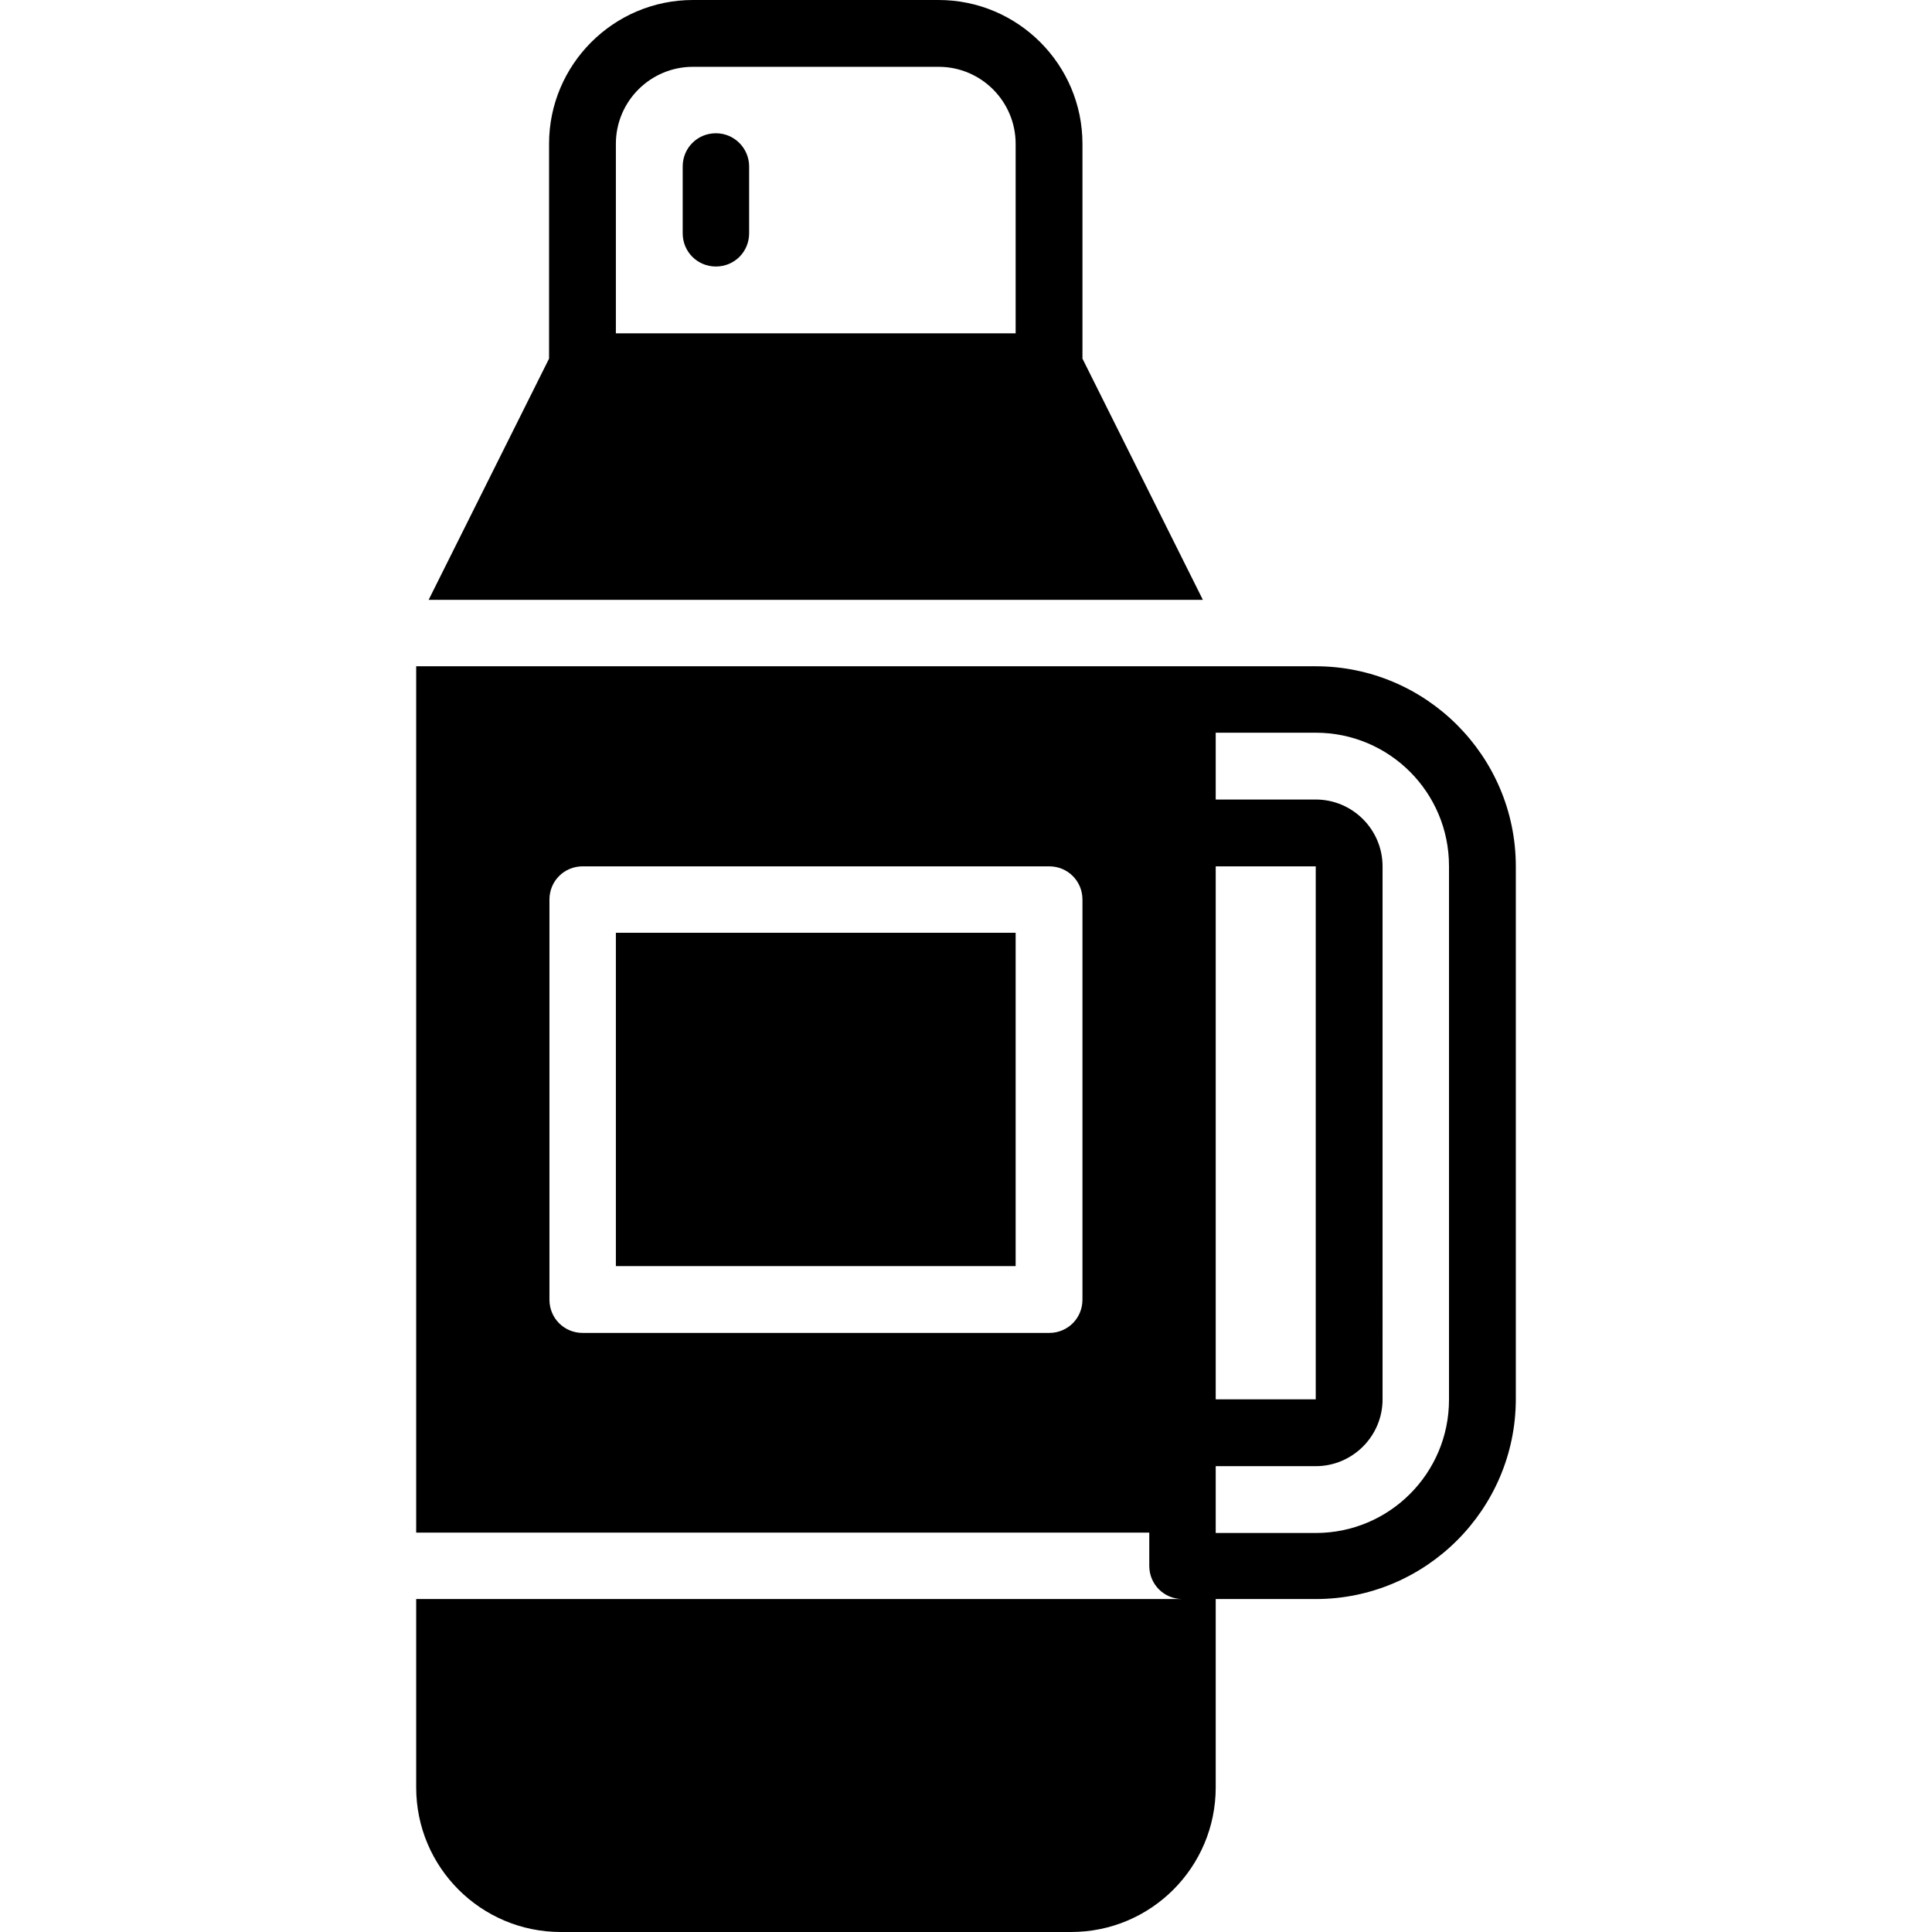
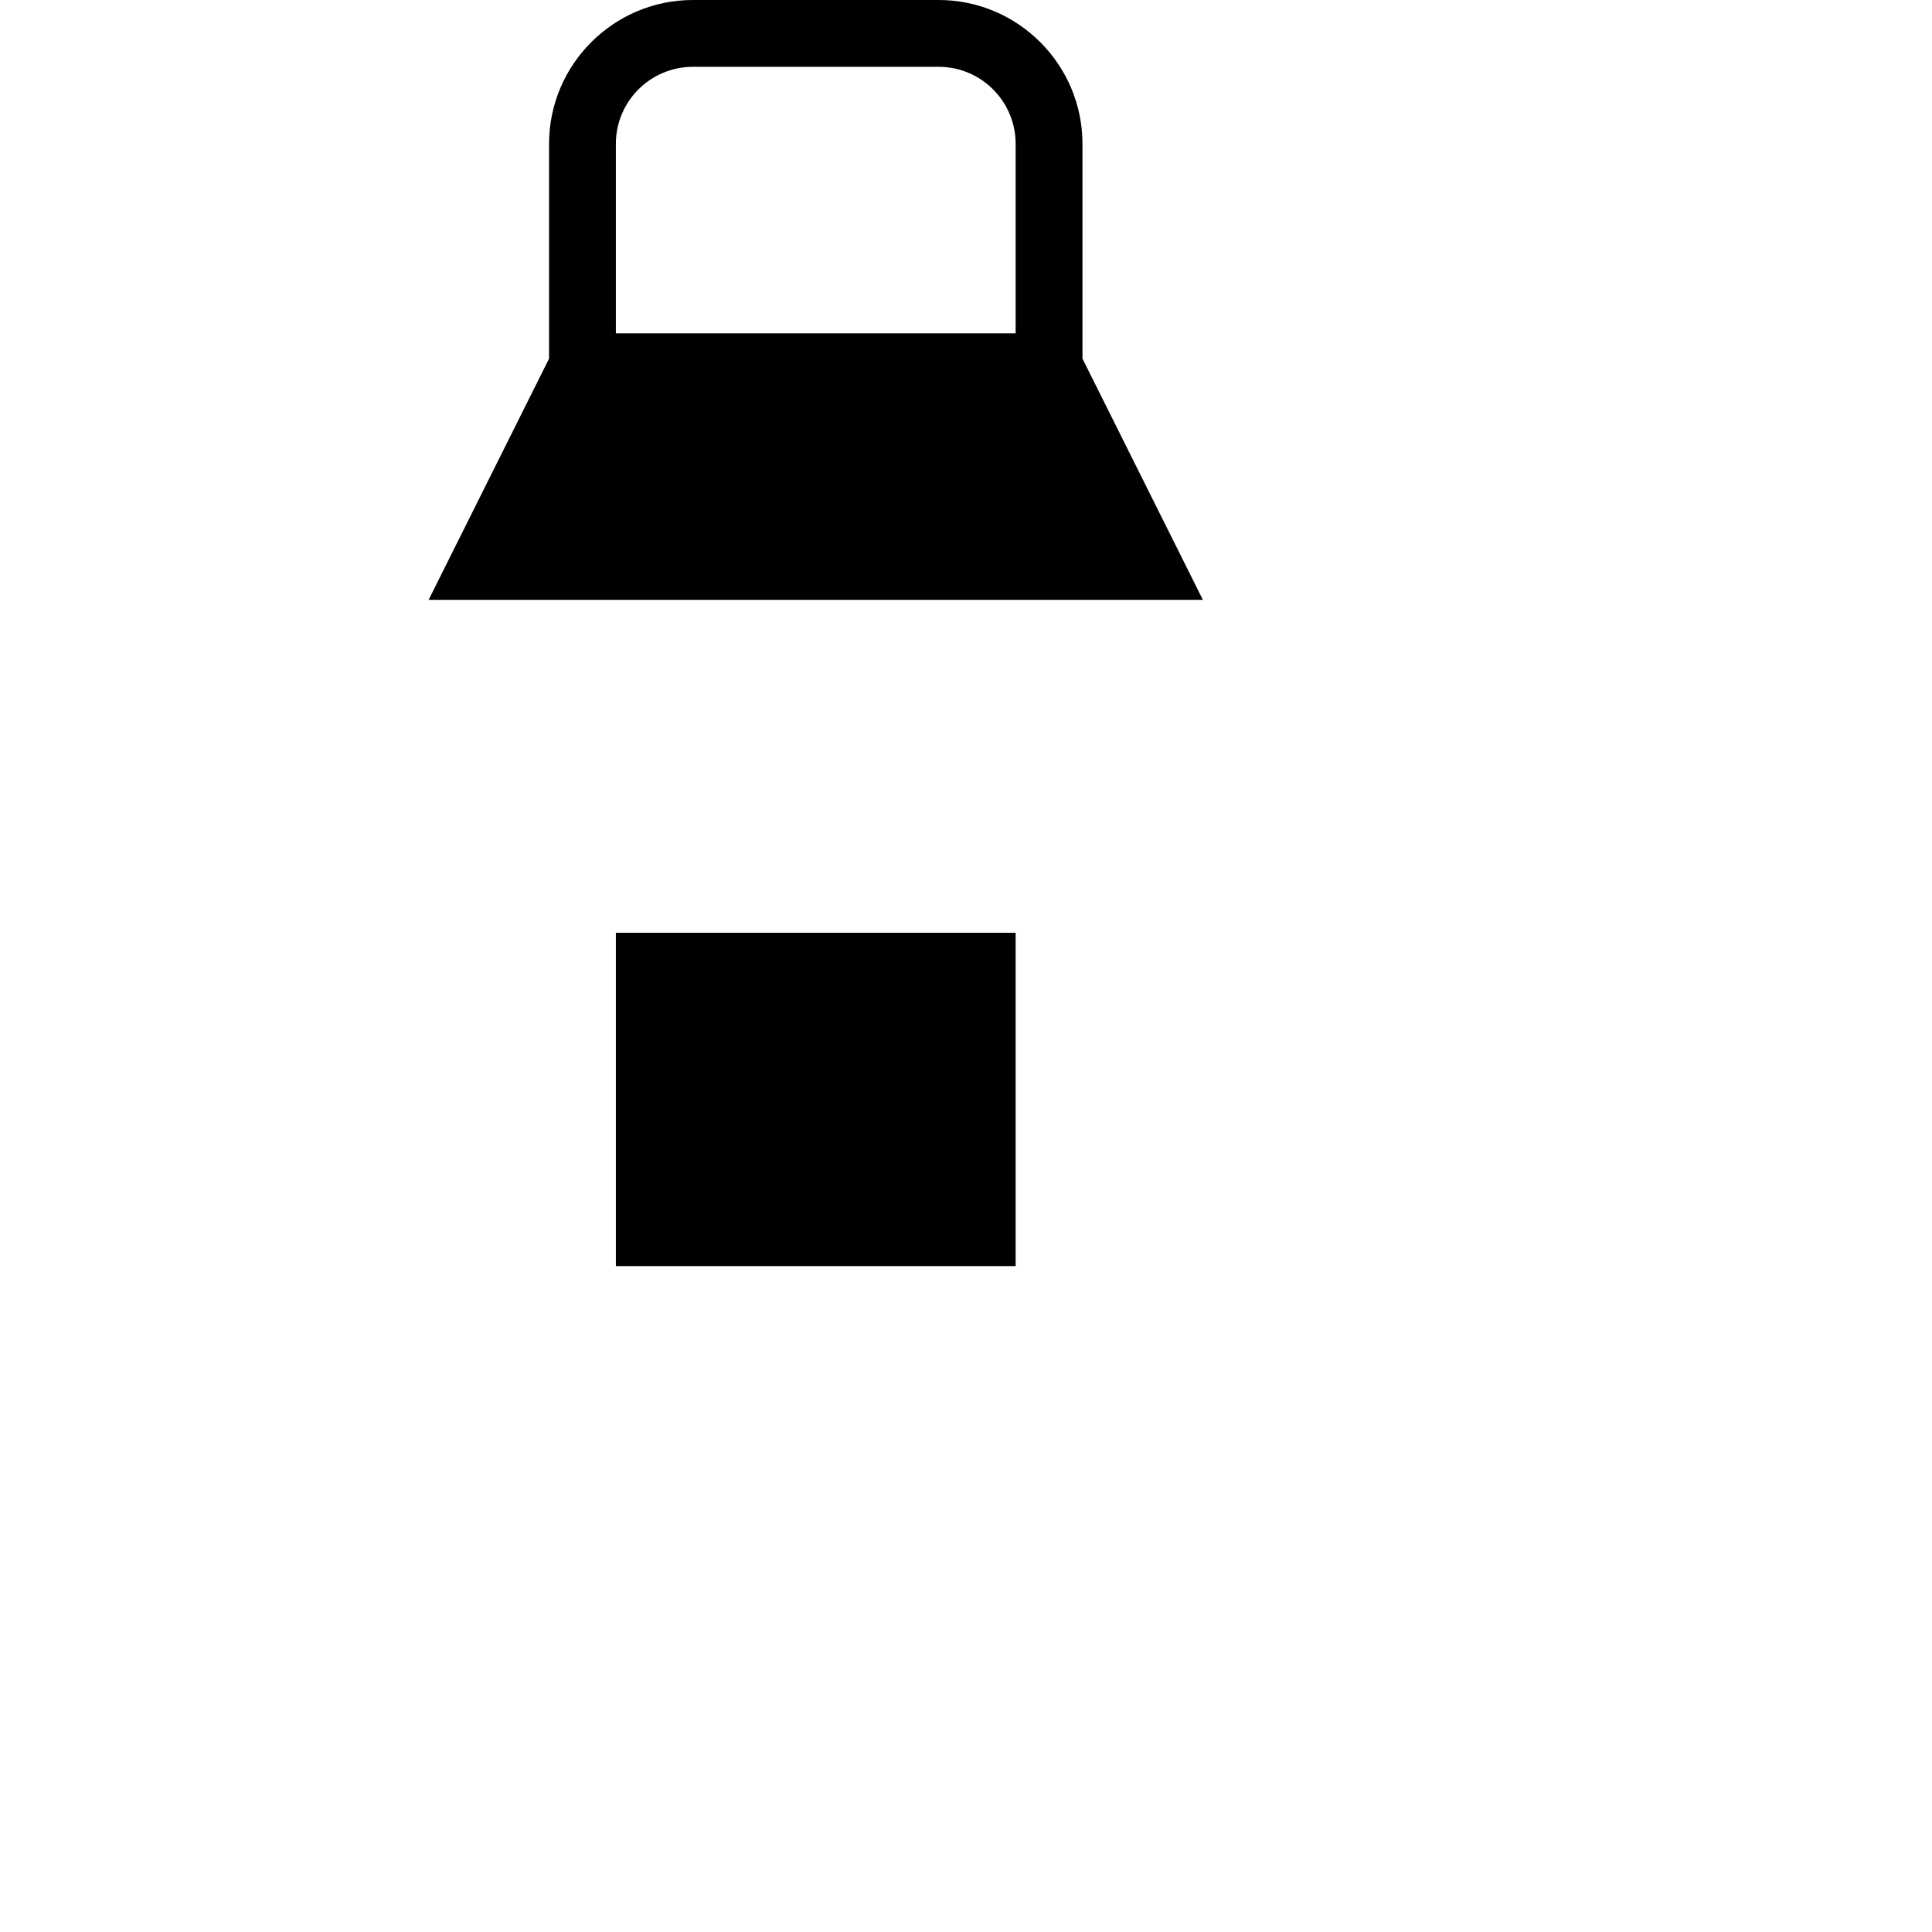
<svg xmlns="http://www.w3.org/2000/svg" fill="#000000" version="1.1" id="Layer_1" viewBox="0 0 511.8 511.8" xml:space="preserve">
  <g>
    <g>
      <g>
-         <path d="M189.65,35.3c-4.9,0-8.8,3.9-8.8,8.8v17.7c0,4.9,3.9,8.8,8.8,8.8c4.9,0,8.8-3.9,8.8-8.8V44.1     C198.45,39.3,194.55,35.3,189.65,35.3z" />
        <path d="M286.75,95V38.1c0-21-17.1-38.1-38.1-38.1h-65.1c-21,0-38.1,17.1-38.1,38.1V95l-31.9,63.9h205.1L286.75,95z M269.05,88.3     h-105.9V38.1c0-11.3,9.2-20.4,20.4-20.4h65.1c11.3,0,20.4,9.2,20.4,20.4V88.3z" />
        <rect x="163.15" y="247.1" width="105.9" height="88.3" />
-         <path d="M348.55,176.5h-26.5h-8.8h-203V406h194.2v8.8c0,4.9,3.9,8.8,8.8,8.8h-203v49.9c0,21.2,17.2,38.3,38.3,38.3h135.2     c21.2,0,38.3-17.2,38.3-38.3v-49.9h26.5c29.2,0,53-23.8,53-53V229.5C401.55,200.3,377.75,176.5,348.55,176.5z M286.75,344.3     c0,4.9-3.9,8.8-8.8,8.8h-123.6c-4.9,0-8.8-3.9-8.8-8.8v-106c0-4.9,3.9-8.8,8.8-8.8h123.6c4.9,0,8.8,3.9,8.8,8.8V344.3z      M322.05,229.5h26.5v141.2h-26.5V229.5z M383.85,370.8c0,19.5-15.8,35.3-35.3,35.3h-26.5v-17.7h26.5c9.7,0,17.7-7.9,17.7-17.7     V229.5c0-9.7-7.9-17.7-17.7-17.7h-26.5v-17.7h26.5c19.5,0,35.3,15.8,35.3,35.3V370.8z" />
      </g>
    </g>
  </g>
</svg>